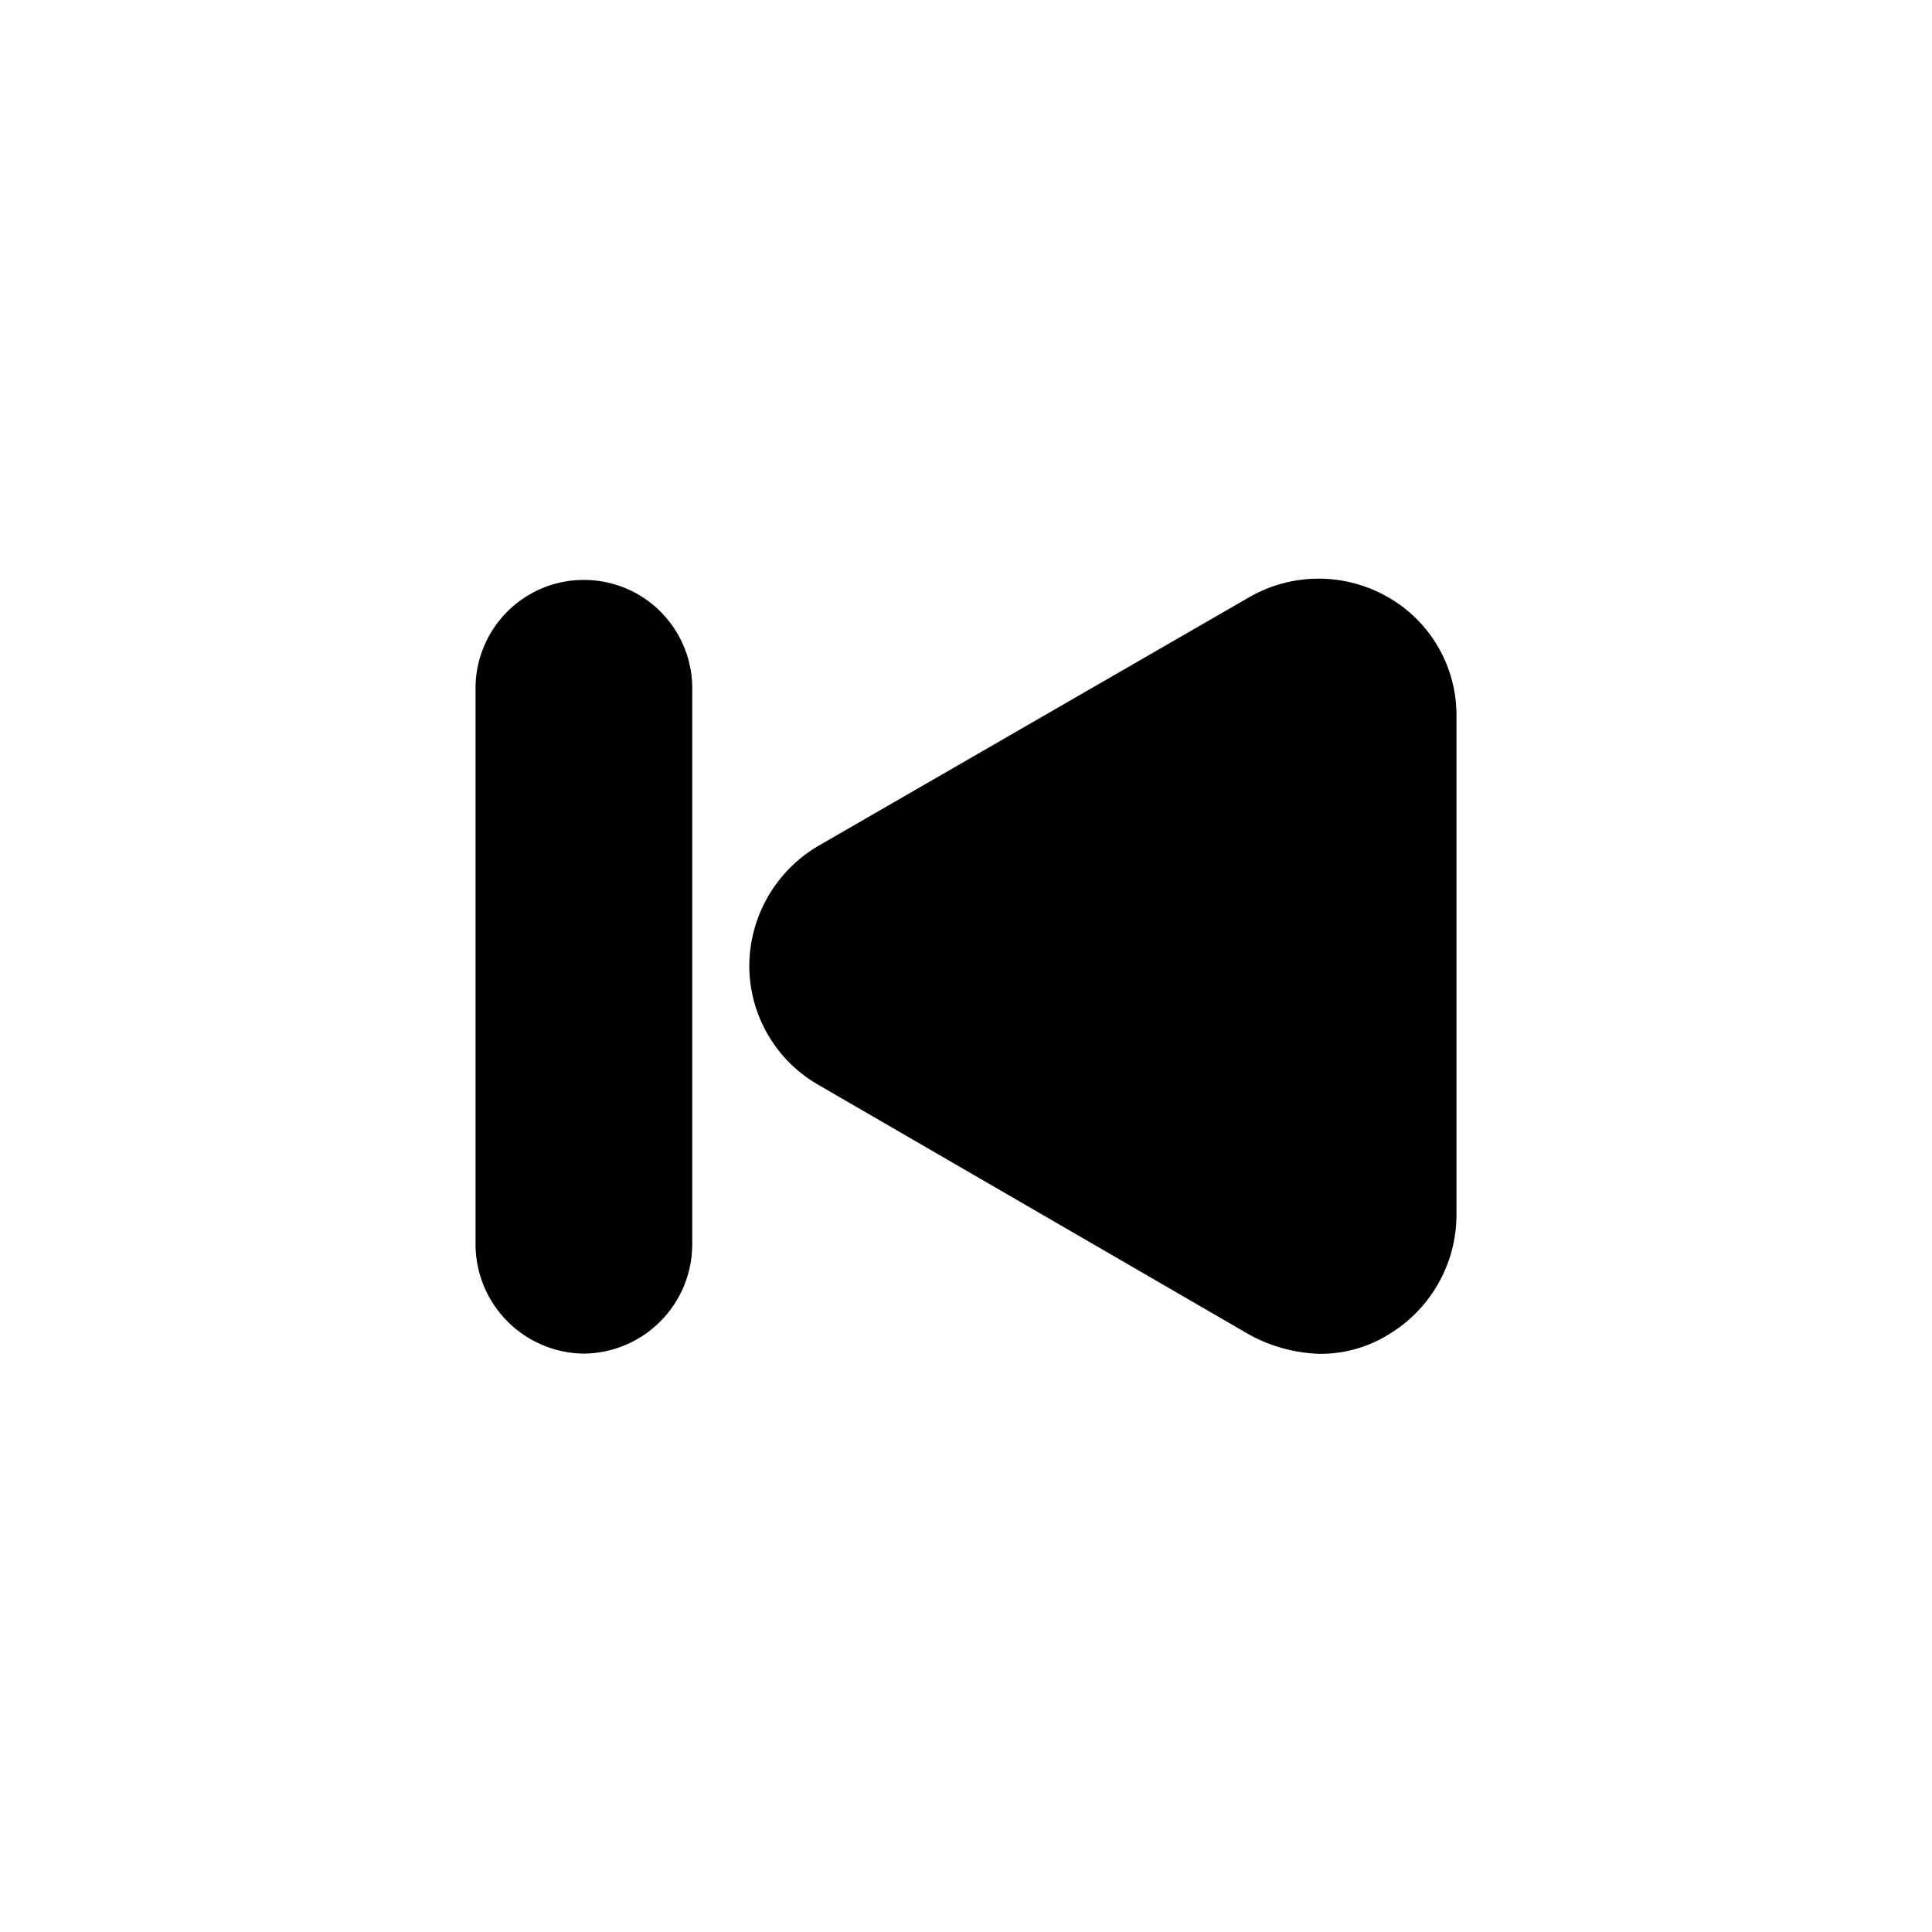
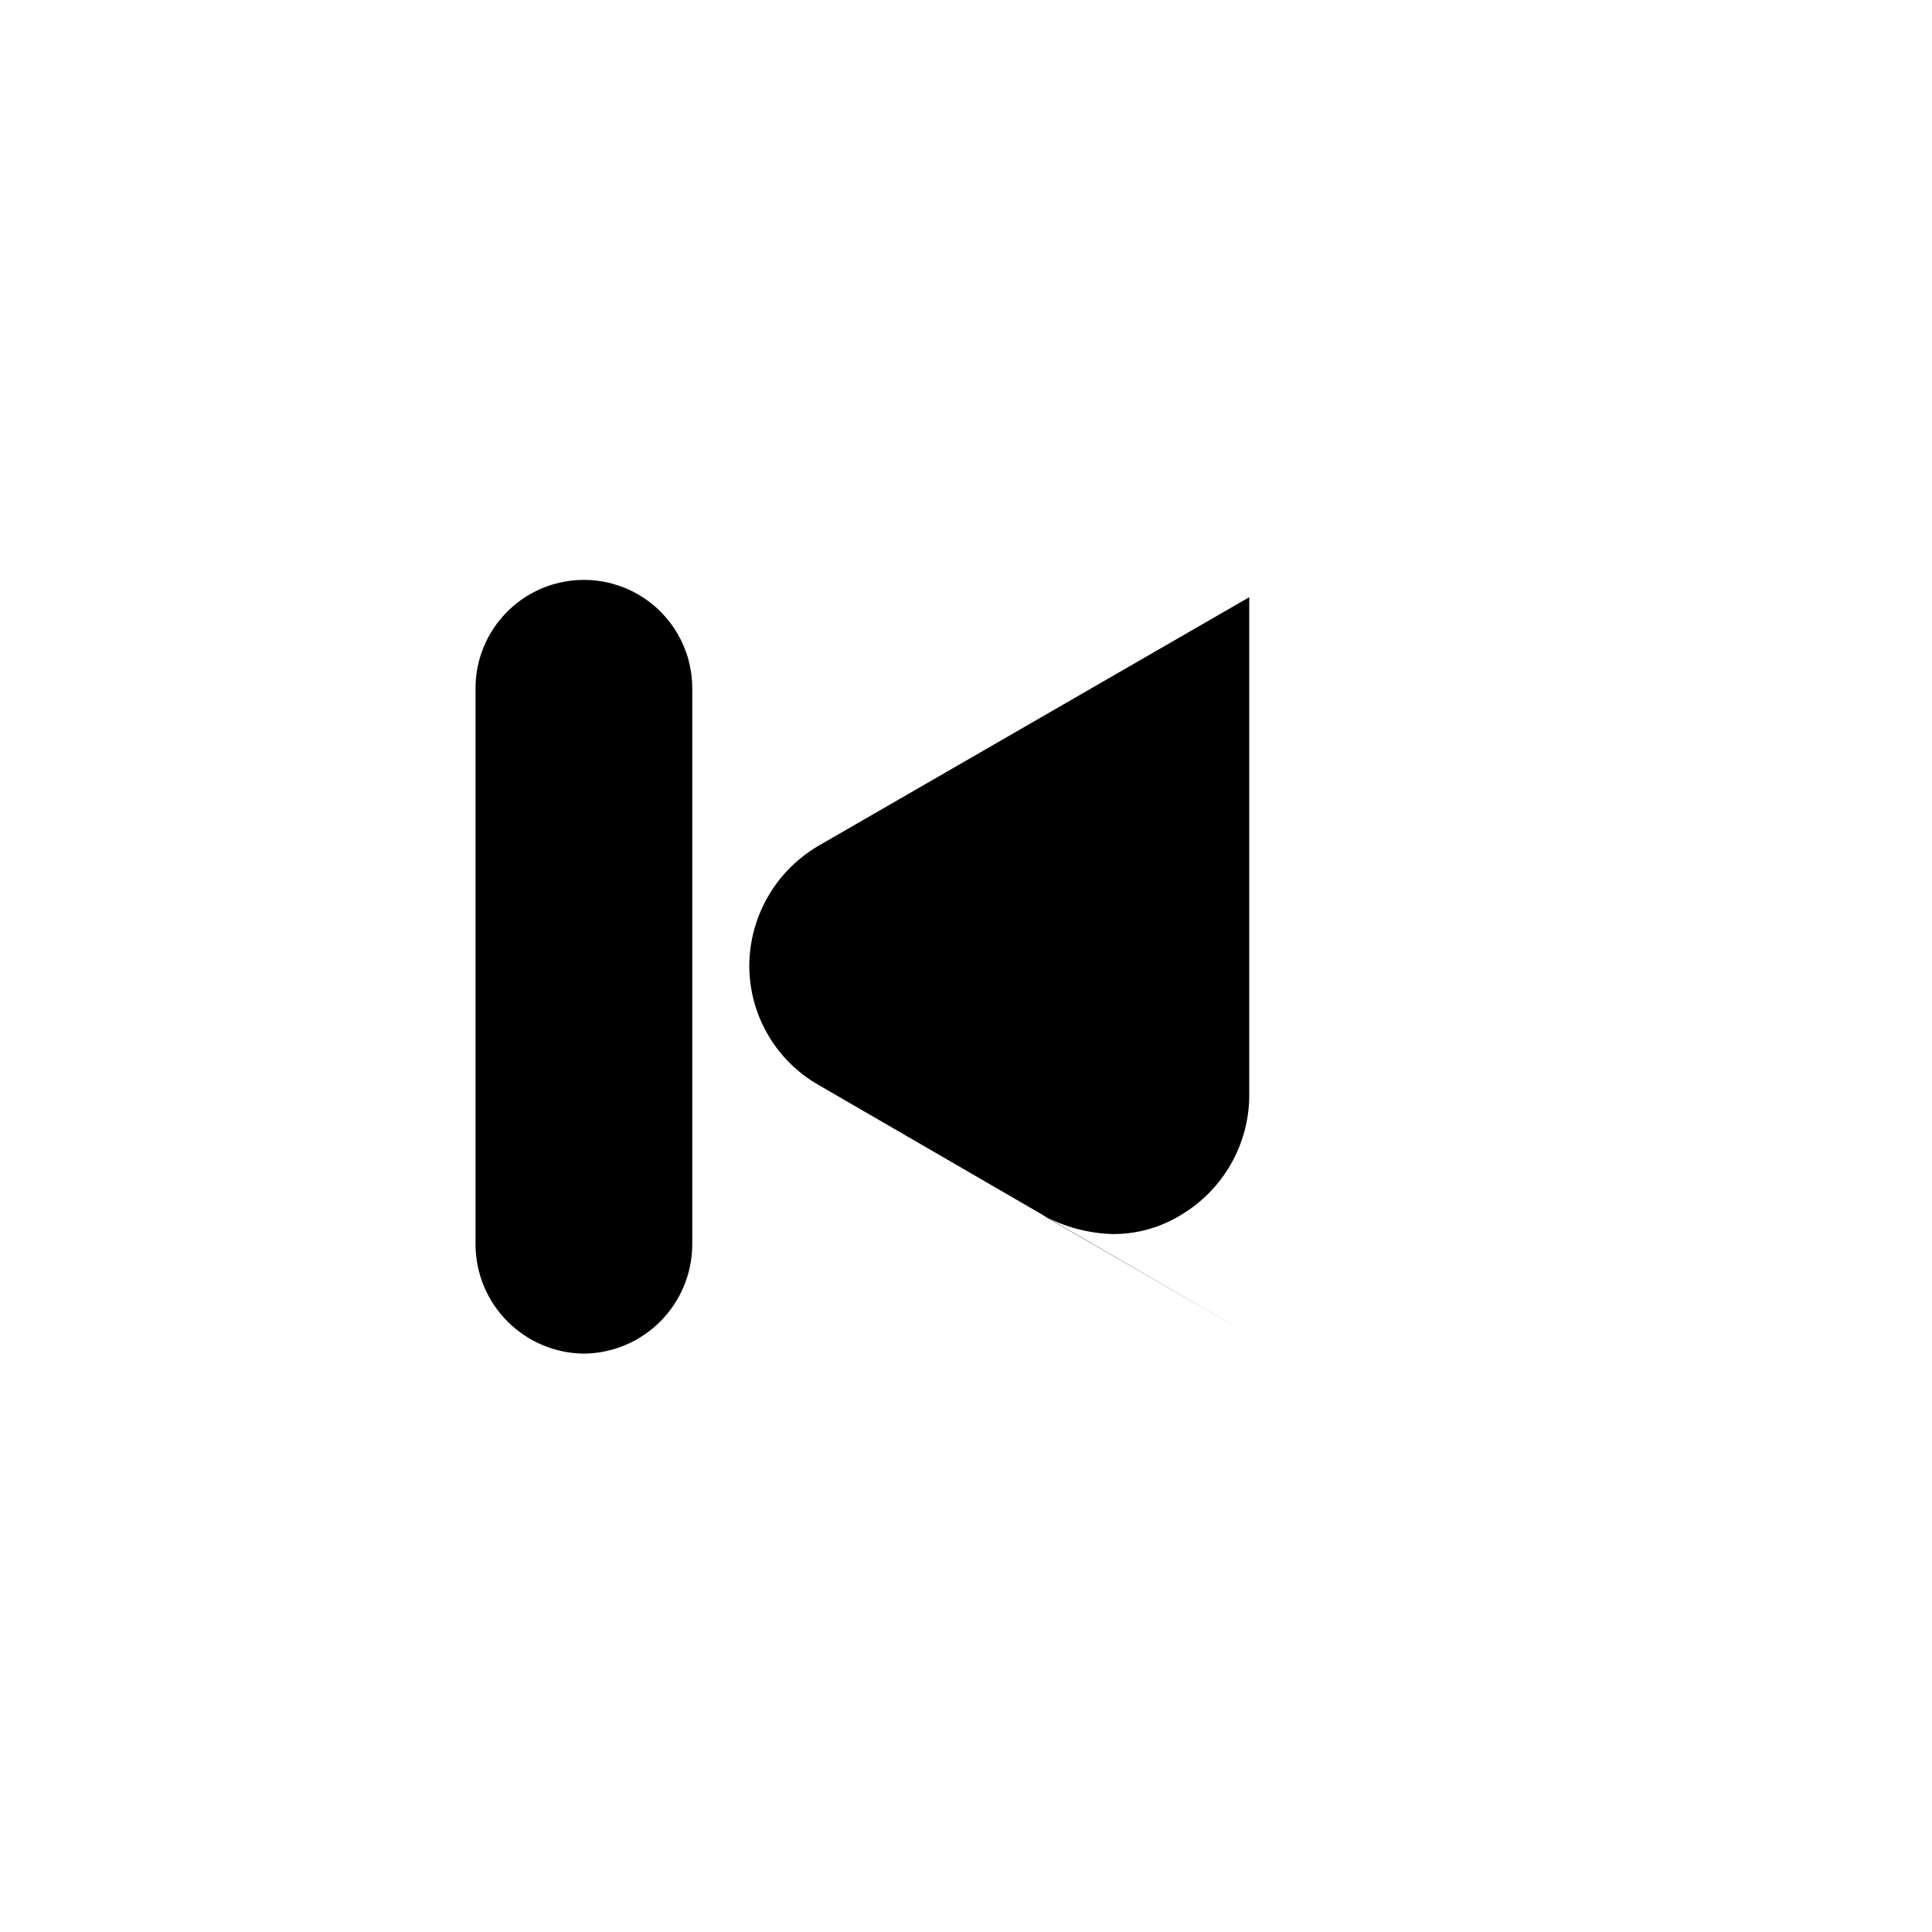
<svg xmlns="http://www.w3.org/2000/svg" fill="#000000" width="800px" height="800px" version="1.1" viewBox="144 144 512 512">
-   <path d="m475.07 497.69-113.86-66c-5.641-3.152-10.34-7.75-13.613-13.32-3.277-5.566-5.012-11.906-5.031-18.367 0.039-13.035 6.93-25.09 18.141-31.742l114.36-66c11.383-6.547 25.395-6.547 36.777 0 5.586 3.188 10.211 7.812 13.402 13.395 3.188 5.582 4.824 11.918 4.734 18.348v132-0.004c-0.035 13.035-6.926 25.09-18.137 31.742-5.453 3.348-11.738 5.094-18.137 5.039-6.527-0.199-12.918-1.945-18.641-5.09zm-176.33 5.039c-7.594-0.078-14.852-3.129-20.219-8.5-5.371-5.367-8.422-12.625-8.5-20.219v-147.62c0-10.258 5.473-19.738 14.359-24.867 8.883-5.133 19.832-5.133 28.715 0 8.887 5.129 14.359 14.609 14.359 24.867v147.62c-0.078 7.594-3.129 14.852-8.496 20.219-5.371 5.371-12.629 8.422-20.219 8.5z" />
+   <path d="m475.07 497.69-113.86-66c-5.641-3.152-10.34-7.75-13.613-13.32-3.277-5.566-5.012-11.906-5.031-18.367 0.039-13.035 6.93-25.09 18.141-31.742l114.36-66v132-0.004c-0.035 13.035-6.926 25.09-18.137 31.742-5.453 3.348-11.738 5.094-18.137 5.039-6.527-0.199-12.918-1.945-18.641-5.09zm-176.33 5.039c-7.594-0.078-14.852-3.129-20.219-8.5-5.371-5.367-8.422-12.625-8.5-20.219v-147.62c0-10.258 5.473-19.738 14.359-24.867 8.883-5.133 19.832-5.133 28.715 0 8.887 5.129 14.359 14.609 14.359 24.867v147.62c-0.078 7.594-3.129 14.852-8.496 20.219-5.371 5.371-12.629 8.422-20.219 8.5z" />
</svg>